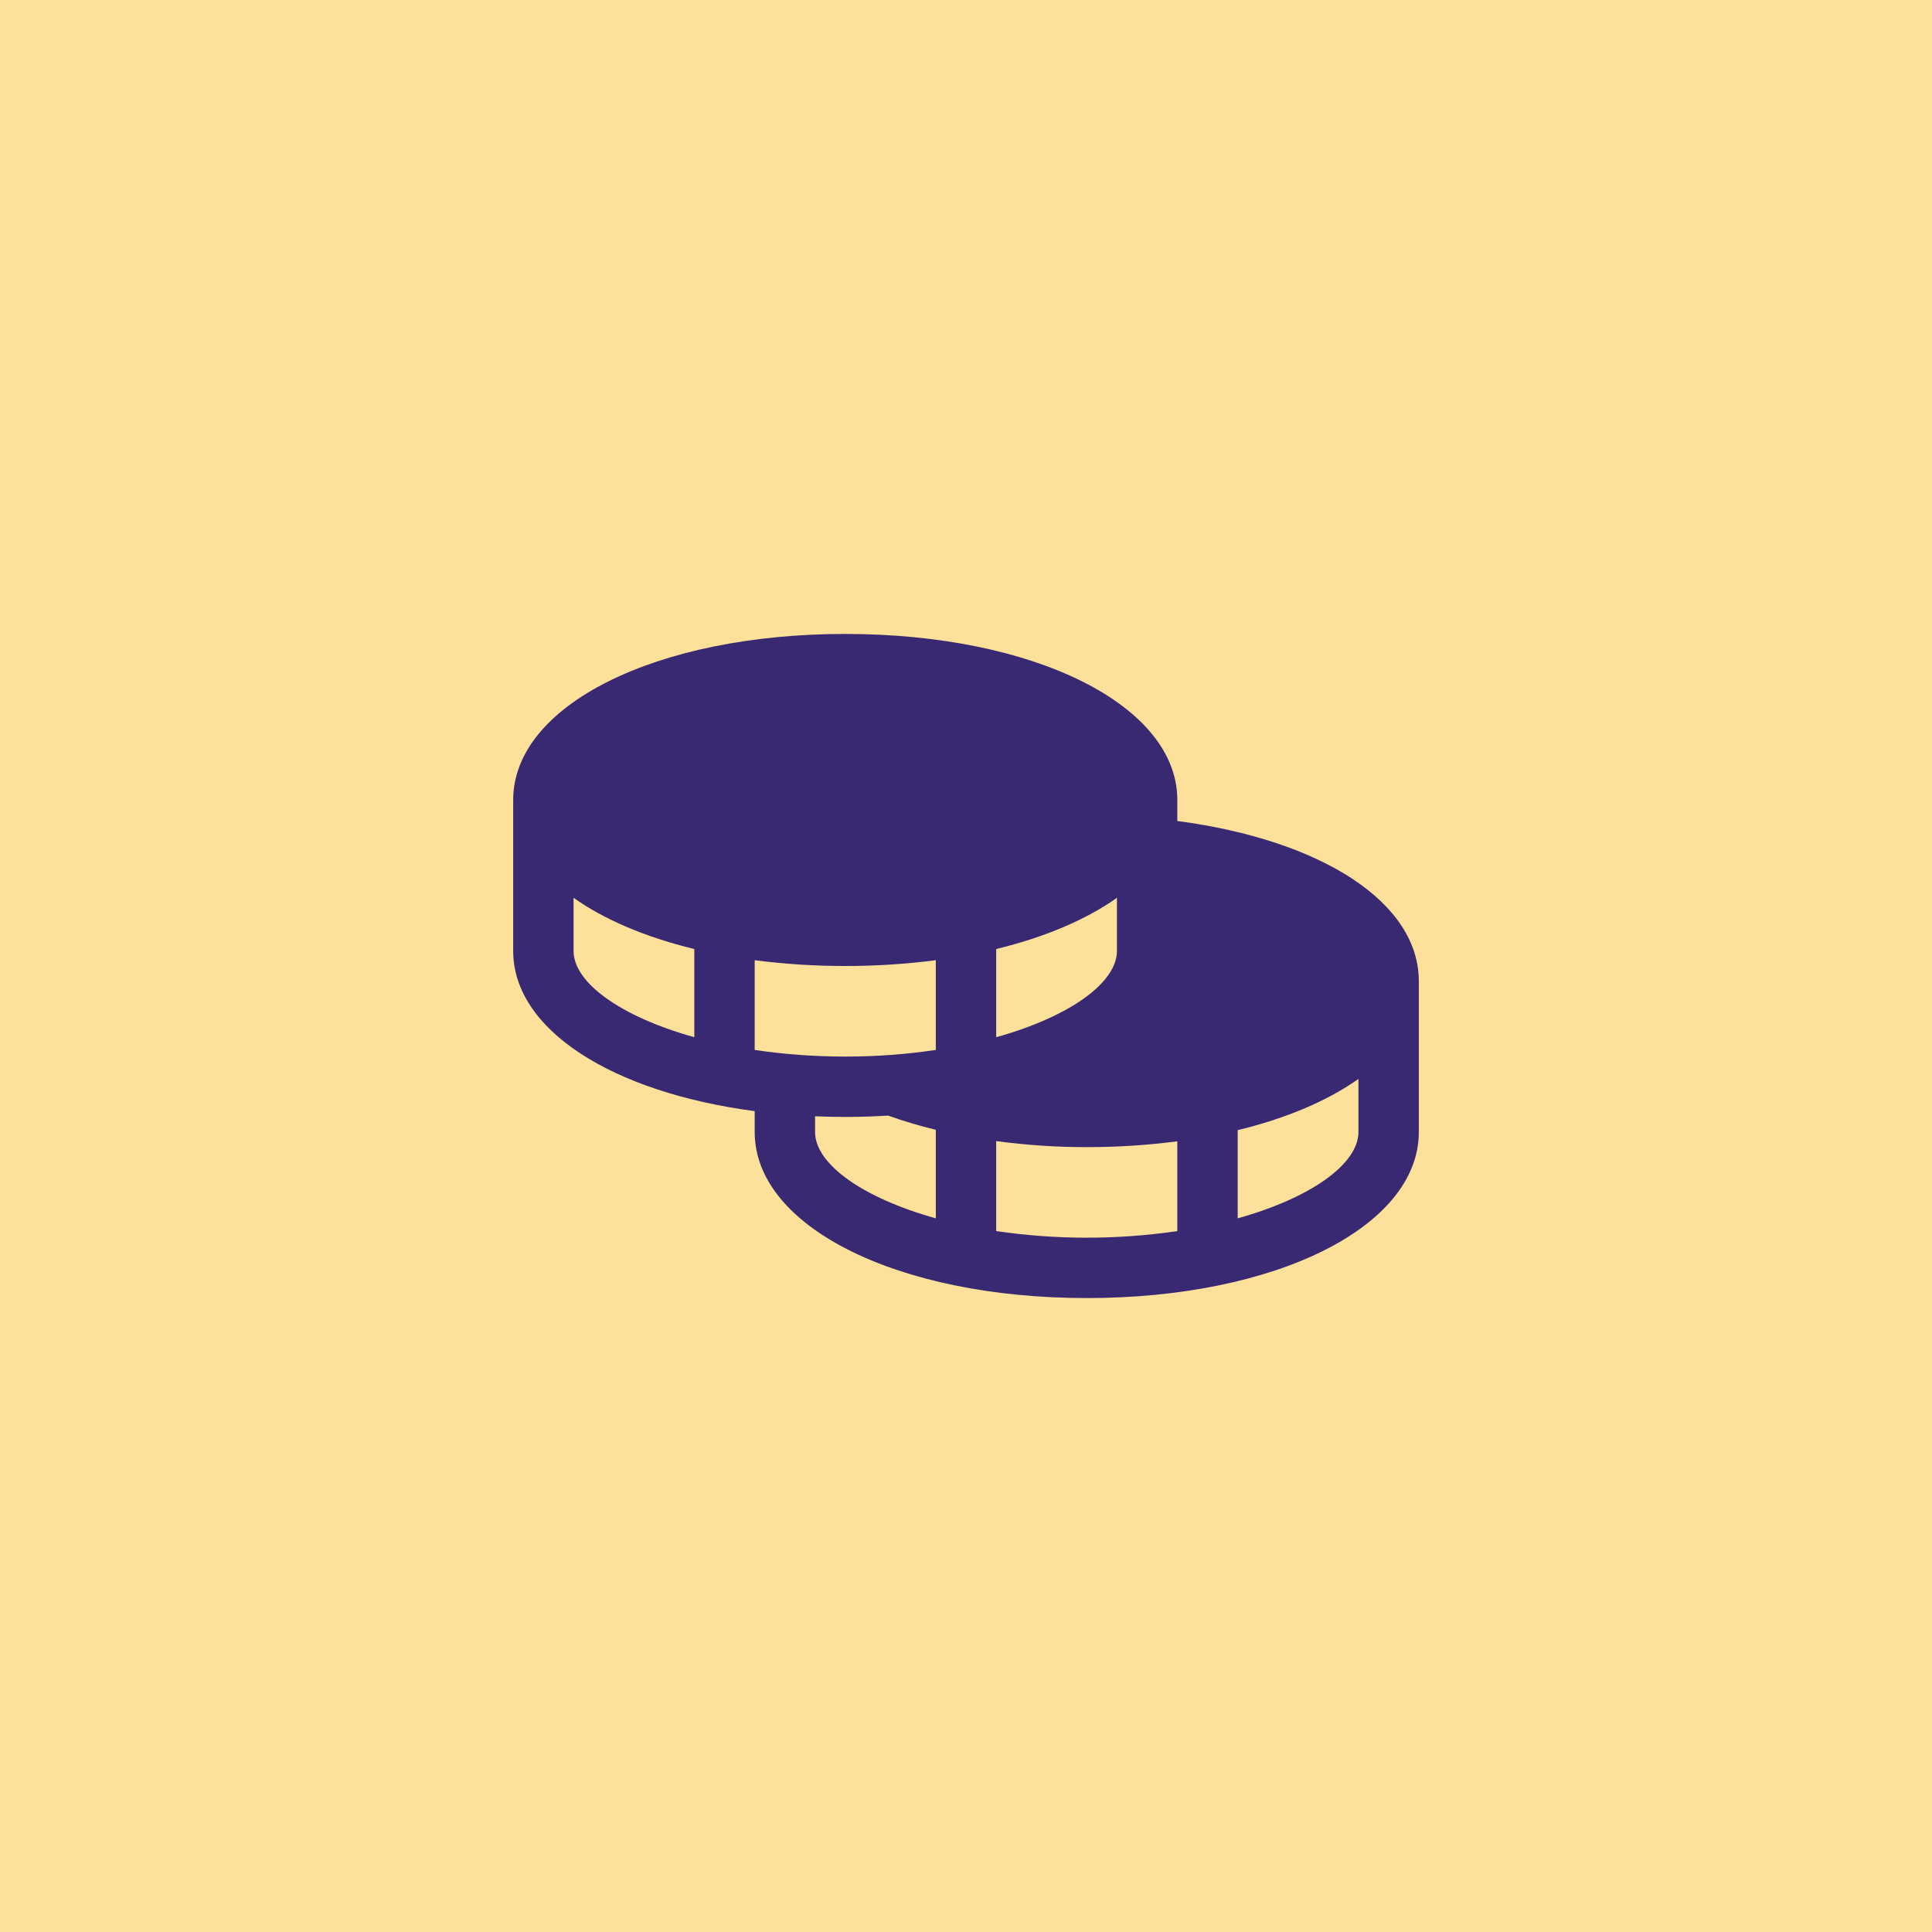
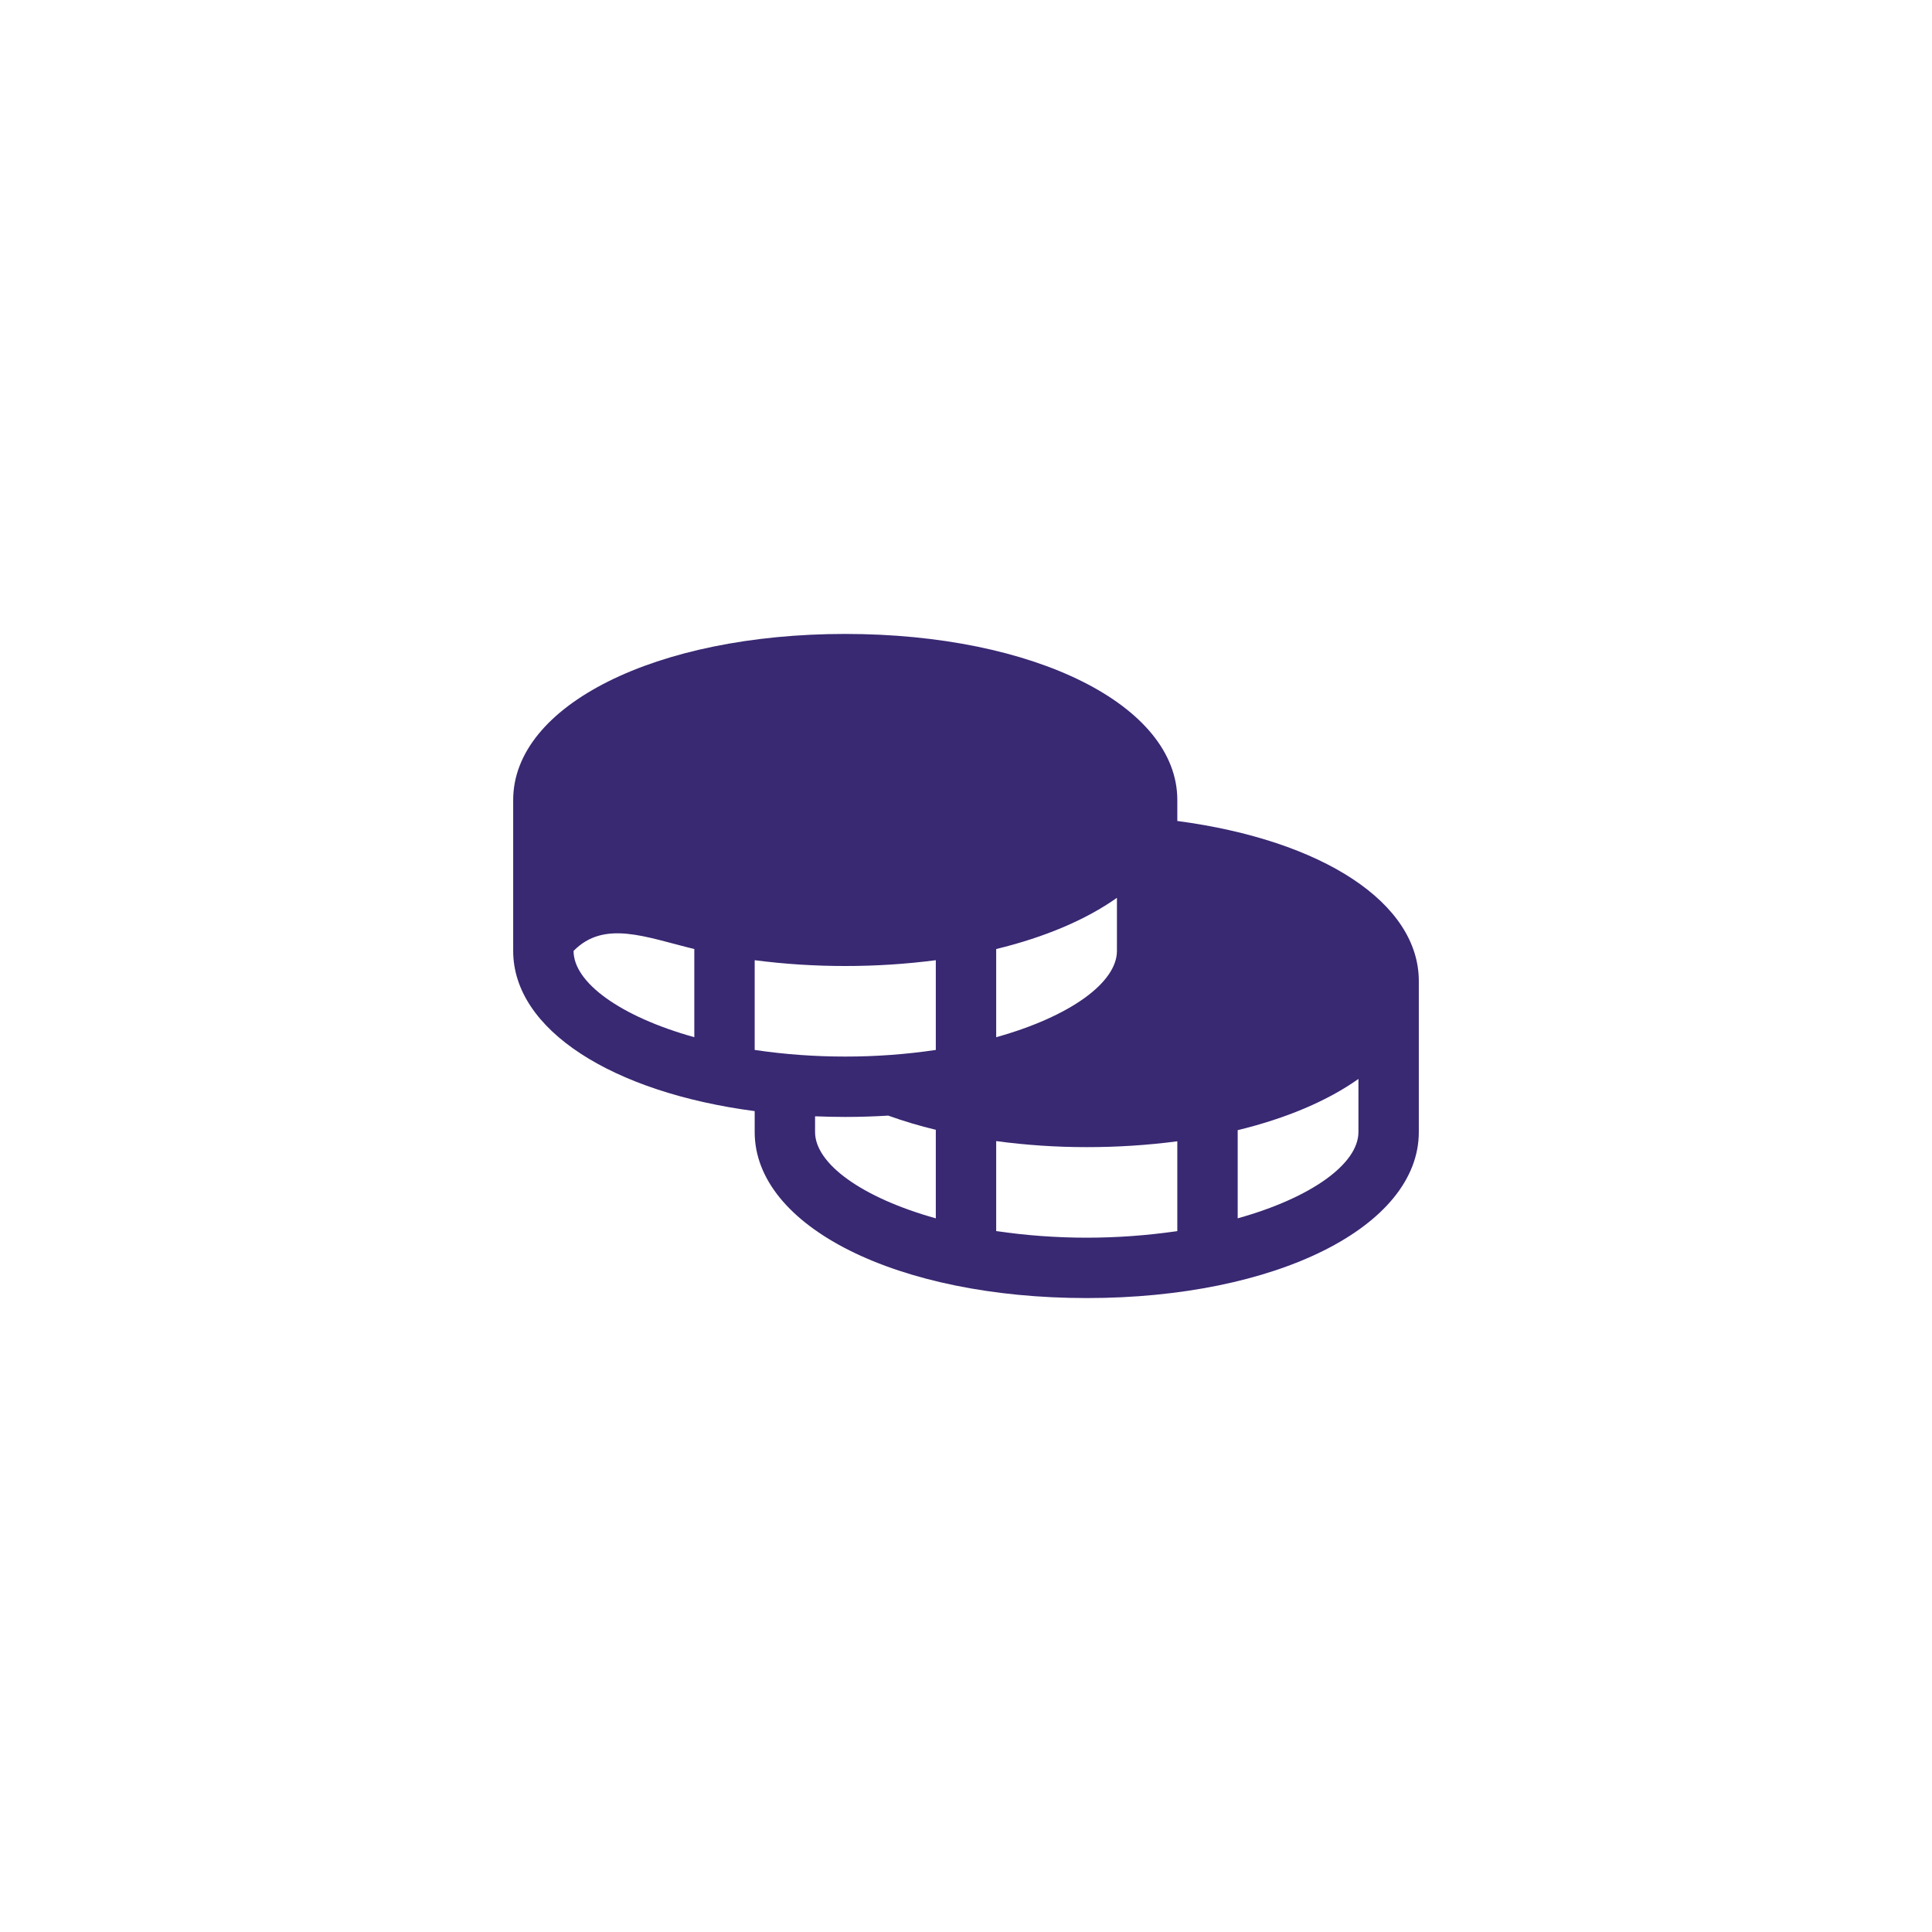
<svg xmlns="http://www.w3.org/2000/svg" width="64" height="64" viewBox="0 0 64 64" fill="none">
-   <rect width="64" height="64" fill="#FDE09A" />
-   <path d="M39 27.196V26.5C39 23.365 34.271 21 28 21C21.729 21 17 23.365 17 26.5V31.5C17 34.111 20.281 36.186 25 36.807V37.5C25 40.635 29.729 43 36 43C42.271 43 47 40.635 47 37.5V32.5C47 29.913 43.822 27.835 39 27.196ZM23 34.359C20.551 33.675 19 32.549 19 31.5V29.741C20.02 30.464 21.386 31.046 23 31.438V34.359ZM33 31.438C34.614 31.046 35.98 30.464 37 29.741V31.5C37 32.549 35.449 33.675 33 34.359V31.438ZM31 40.359C28.551 39.675 27 38.549 27 37.5V36.979C27.329 36.991 27.661 37 28 37C28.485 37 28.959 36.984 29.424 36.956C29.94 37.141 30.466 37.298 31 37.426V40.359ZM31 34.781C30.007 34.928 29.004 35.001 28 35C26.996 35.001 25.993 34.928 25 34.781V31.808C25.995 31.937 26.997 32.001 28 32C29.003 32.001 30.005 31.937 31 31.808V34.781ZM39 40.781C37.011 41.073 34.989 41.073 33 40.781V37.8C33.994 37.934 34.997 38.001 36 38C37.003 38.001 38.005 37.937 39 37.807V40.781ZM45 37.5C45 38.549 43.449 39.675 41 40.359V37.438C42.614 37.046 43.98 36.464 45 35.741V37.5Z" fill="#392872" />
+   <path d="M39 27.196V26.5C39 23.365 34.271 21 28 21C21.729 21 17 23.365 17 26.5V31.5C17 34.111 20.281 36.186 25 36.807V37.5C25 40.635 29.729 43 36 43C42.271 43 47 40.635 47 37.5V32.5C47 29.913 43.822 27.835 39 27.196ZM23 34.359C20.551 33.675 19 32.549 19 31.5C20.02 30.464 21.386 31.046 23 31.438V34.359ZM33 31.438C34.614 31.046 35.98 30.464 37 29.741V31.5C37 32.549 35.449 33.675 33 34.359V31.438ZM31 40.359C28.551 39.675 27 38.549 27 37.5V36.979C27.329 36.991 27.661 37 28 37C28.485 37 28.959 36.984 29.424 36.956C29.94 37.141 30.466 37.298 31 37.426V40.359ZM31 34.781C30.007 34.928 29.004 35.001 28 35C26.996 35.001 25.993 34.928 25 34.781V31.808C25.995 31.937 26.997 32.001 28 32C29.003 32.001 30.005 31.937 31 31.808V34.781ZM39 40.781C37.011 41.073 34.989 41.073 33 40.781V37.8C33.994 37.934 34.997 38.001 36 38C37.003 38.001 38.005 37.937 39 37.807V40.781ZM45 37.5C45 38.549 43.449 39.675 41 40.359V37.438C42.614 37.046 43.98 36.464 45 35.741V37.5Z" fill="#392872" />
</svg>